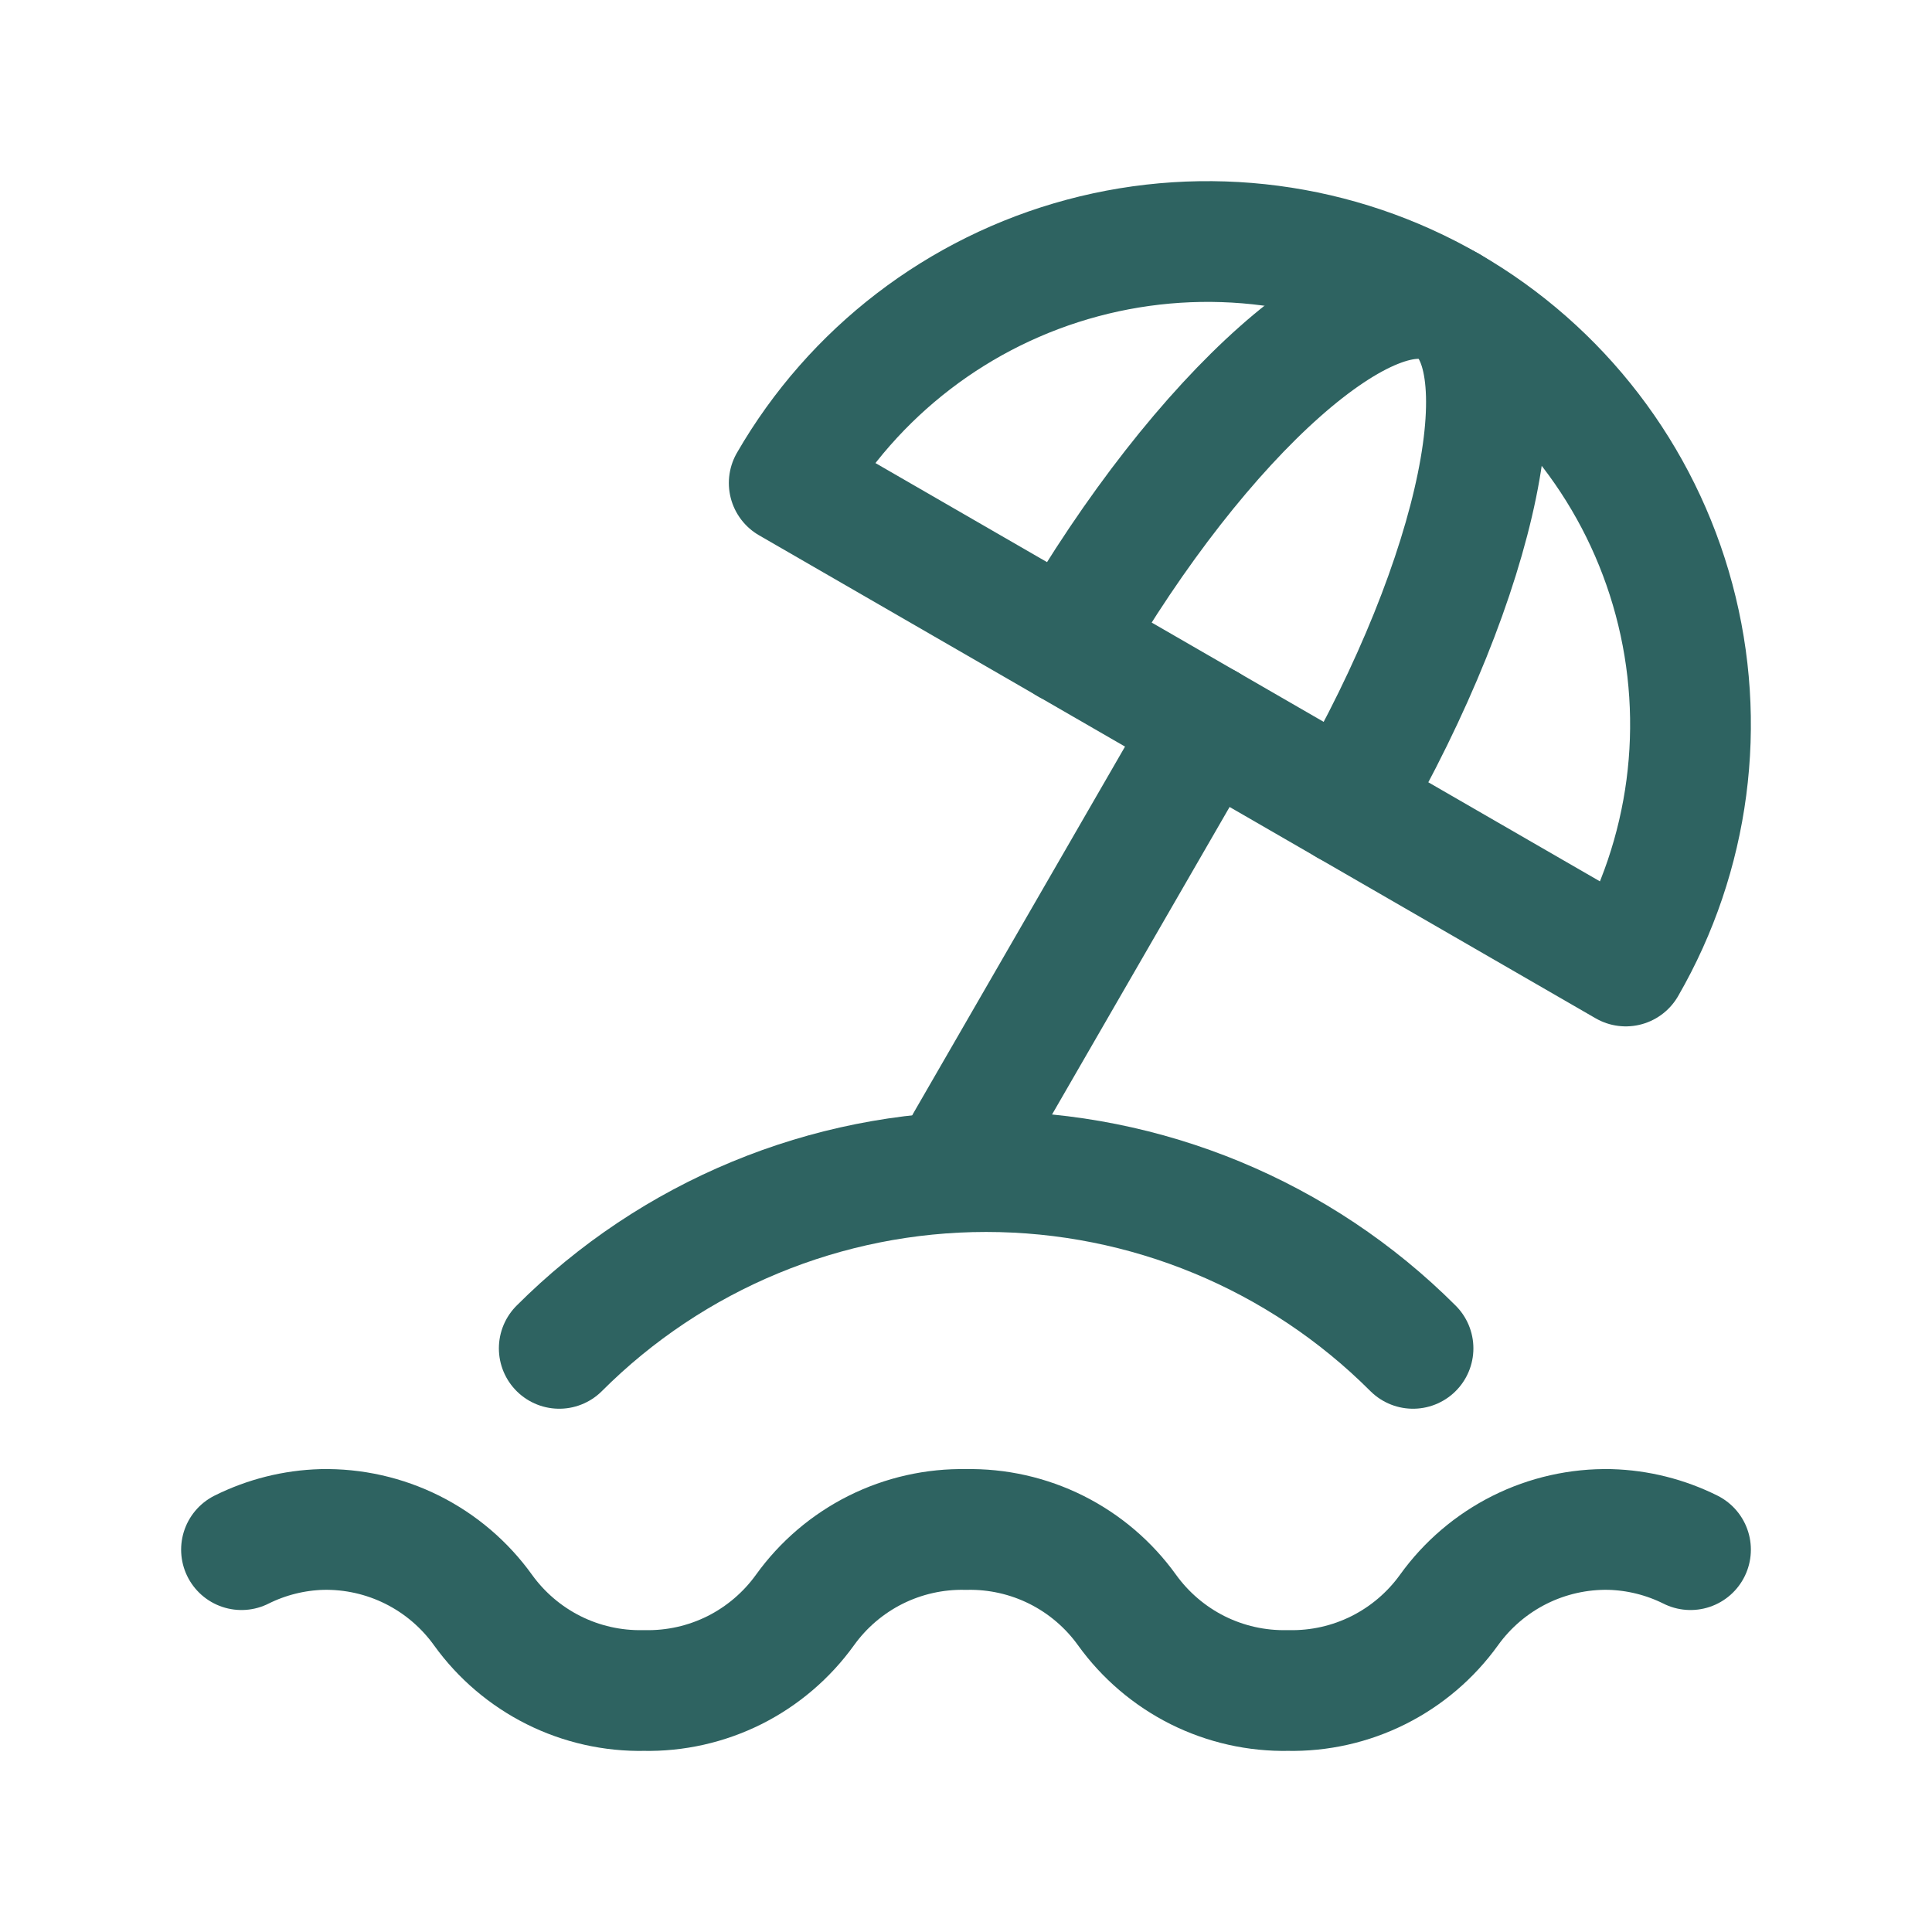
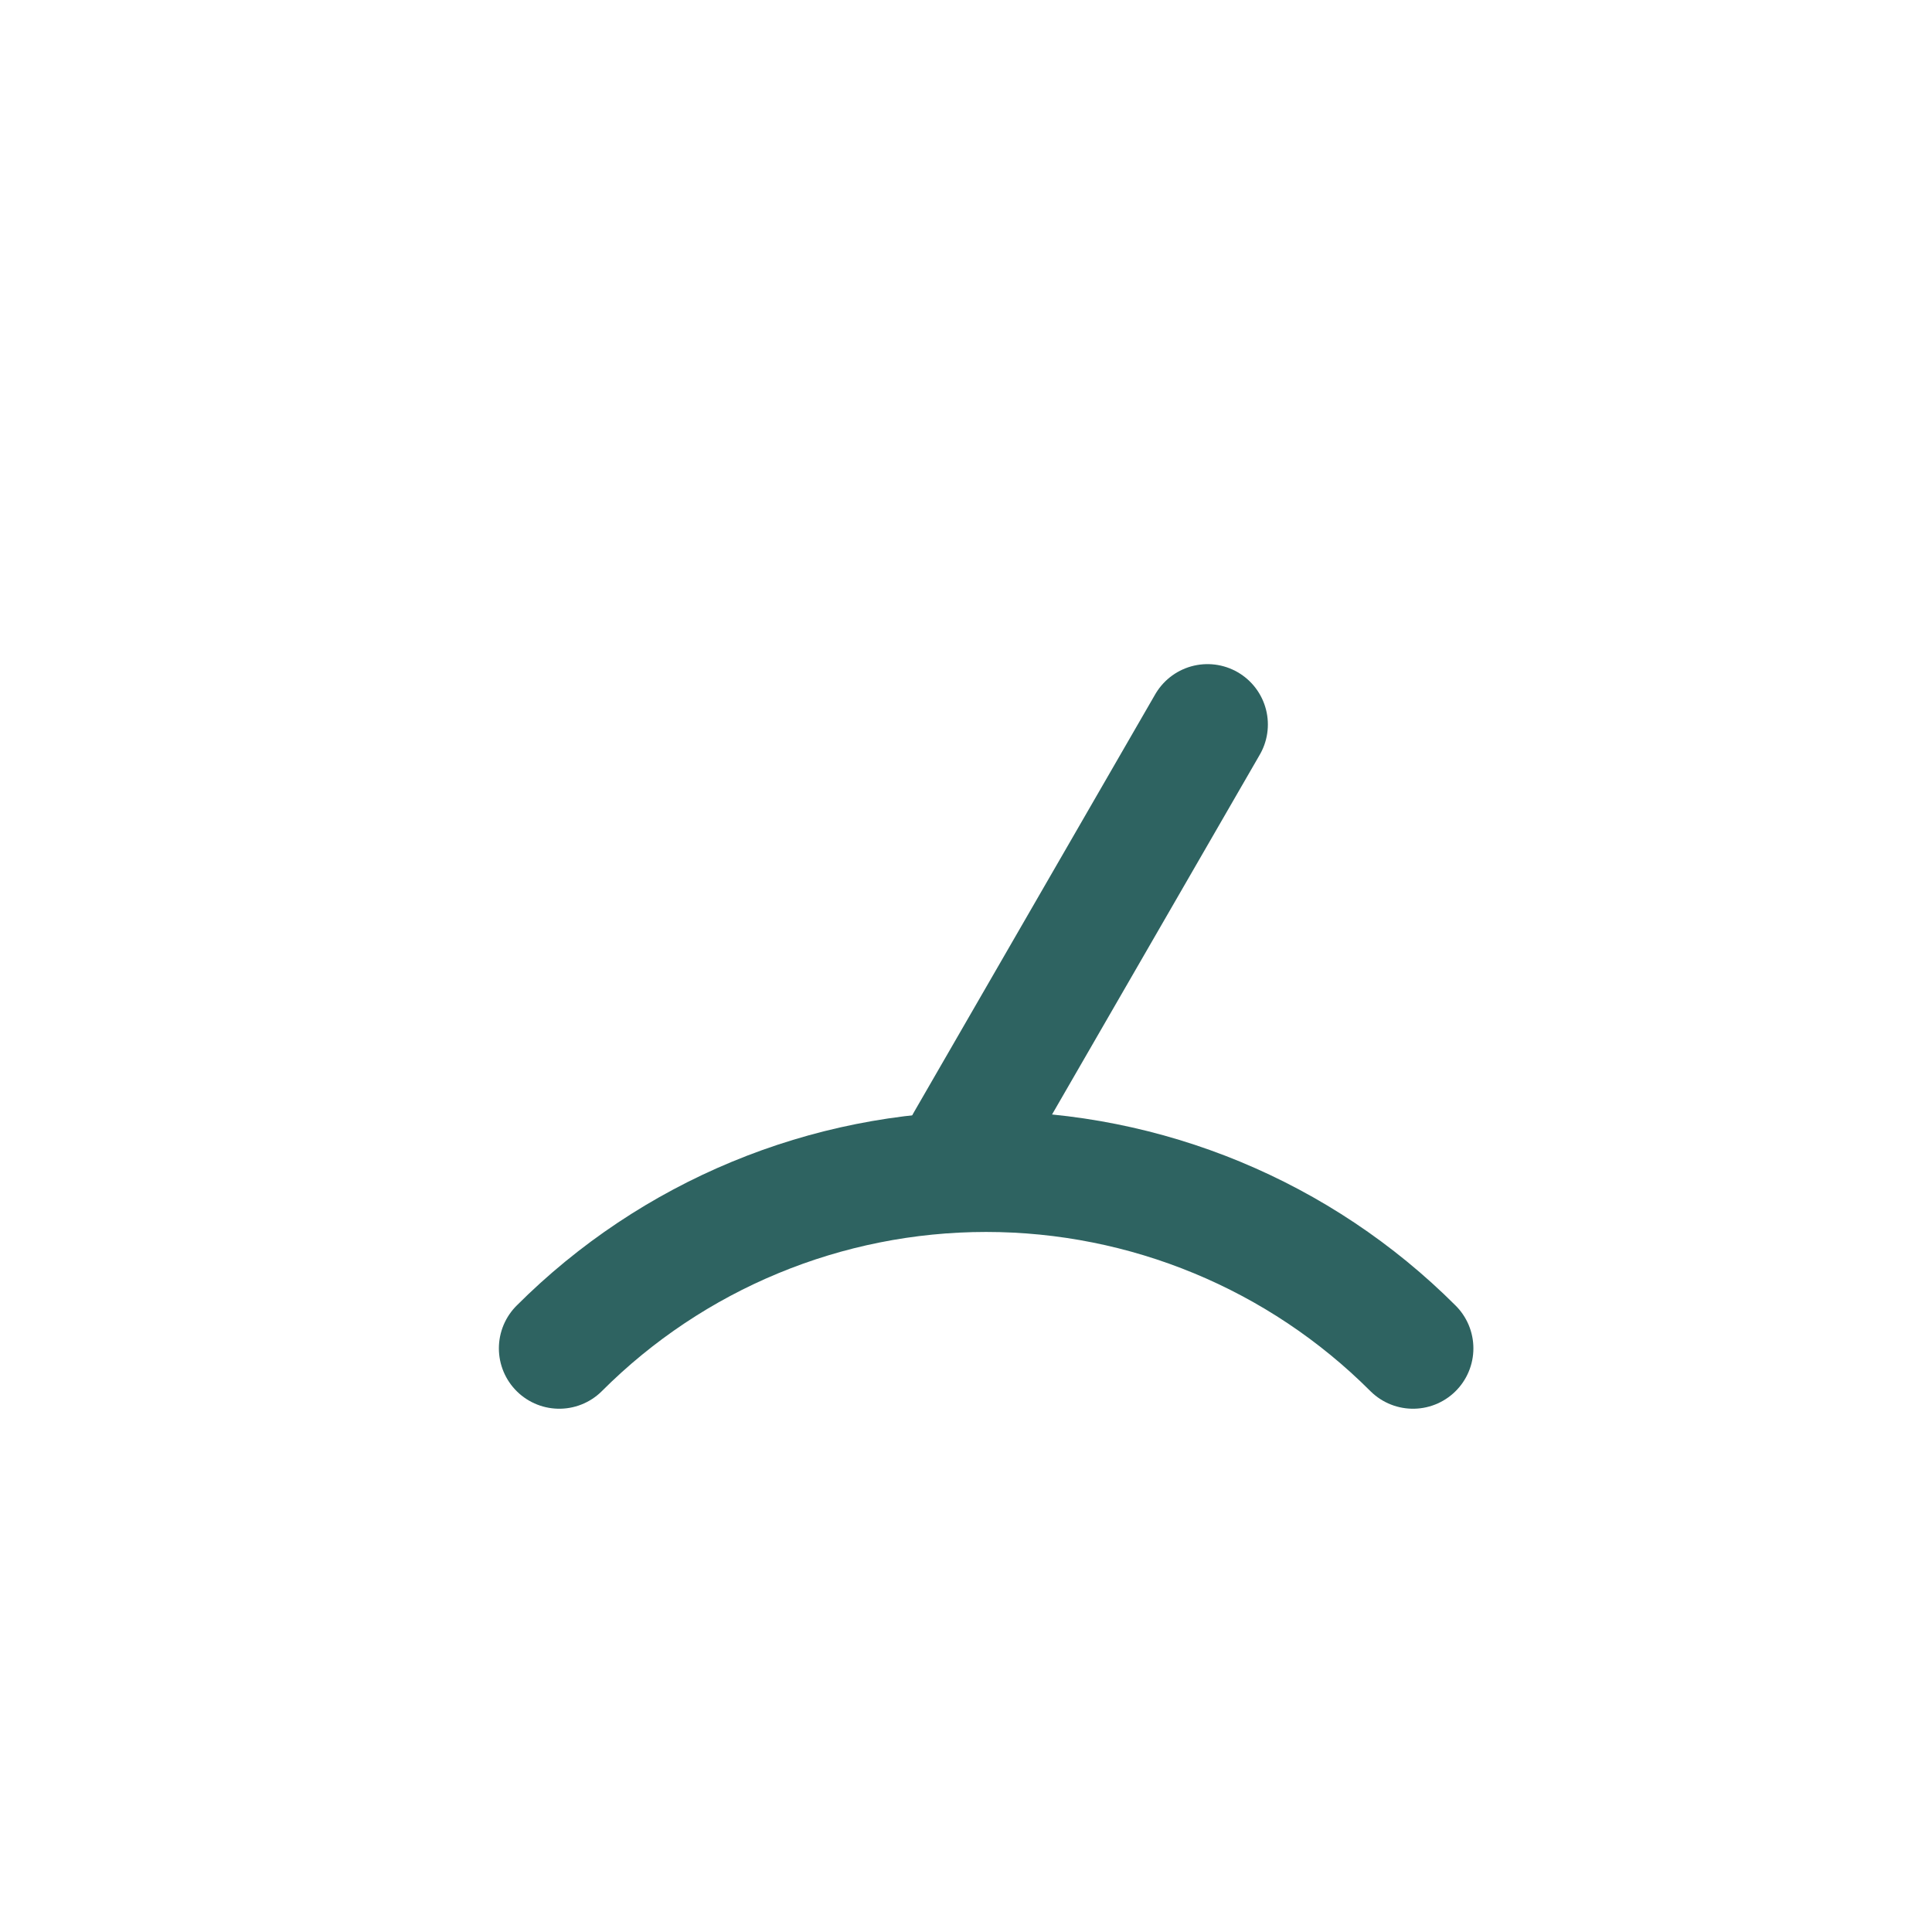
<svg xmlns="http://www.w3.org/2000/svg" width="32" height="32" viewBox="0 0 32 32" fill="none">
  <path d="M23.404 22.333C21.529 20.458 18.985 19.405 16.333 19.405C13.681 19.405 11.138 20.458 9.263 22.333" stroke="#2E6361" stroke-width="2" stroke-linecap="round" stroke-linejoin="round" />
-   <path d="M24 5.072C22.163 4.011 19.979 3.724 17.93 4.273C15.88 4.822 14.133 6.163 13.072 8L26.928 16C27.989 14.163 28.277 11.979 27.727 9.93C27.178 7.88 25.838 6.133 24 5.072V5.072Z" stroke="#2E6361" stroke-width="2" stroke-linecap="round" stroke-linejoin="round" />
-   <path d="M22.309 13.333C24.52 9.507 25.276 5.808 24 5.072C22.724 4.336 19.9 6.84 17.69 10.667" stroke="#2E6361" stroke-width="2" stroke-linecap="round" stroke-linejoin="round" />
  <path d="M20 12L16 18.928" stroke="#2E6361" stroke-width="2" stroke-linecap="round" stroke-linejoin="round" />
-   <path d="M4 25.667C4.415 25.46 4.87 25.346 5.333 25.333C5.853 25.322 6.367 25.438 6.831 25.67C7.296 25.903 7.697 26.245 8 26.667C8.303 27.088 8.704 27.43 9.169 27.663C9.633 27.895 10.147 28.011 10.667 28C11.186 28.011 11.7 27.895 12.165 27.663C12.629 27.43 13.03 27.088 13.333 26.667C13.636 26.245 14.037 25.903 14.502 25.67C14.966 25.438 15.481 25.322 16 25.333C16.519 25.322 17.034 25.438 17.498 25.67C17.963 25.903 18.364 26.245 18.667 26.667C18.97 27.088 19.371 27.43 19.835 27.663C20.3 27.895 20.814 28.011 21.333 28C21.853 28.011 22.367 27.895 22.831 27.663C23.296 27.43 23.697 27.088 24 26.667C24.303 26.245 24.704 25.903 25.169 25.67C25.633 25.438 26.147 25.322 26.667 25.333C27.13 25.346 27.585 25.46 28 25.667" stroke="#2E6361" stroke-width="2" stroke-linecap="round" stroke-linejoin="round" />
</svg>